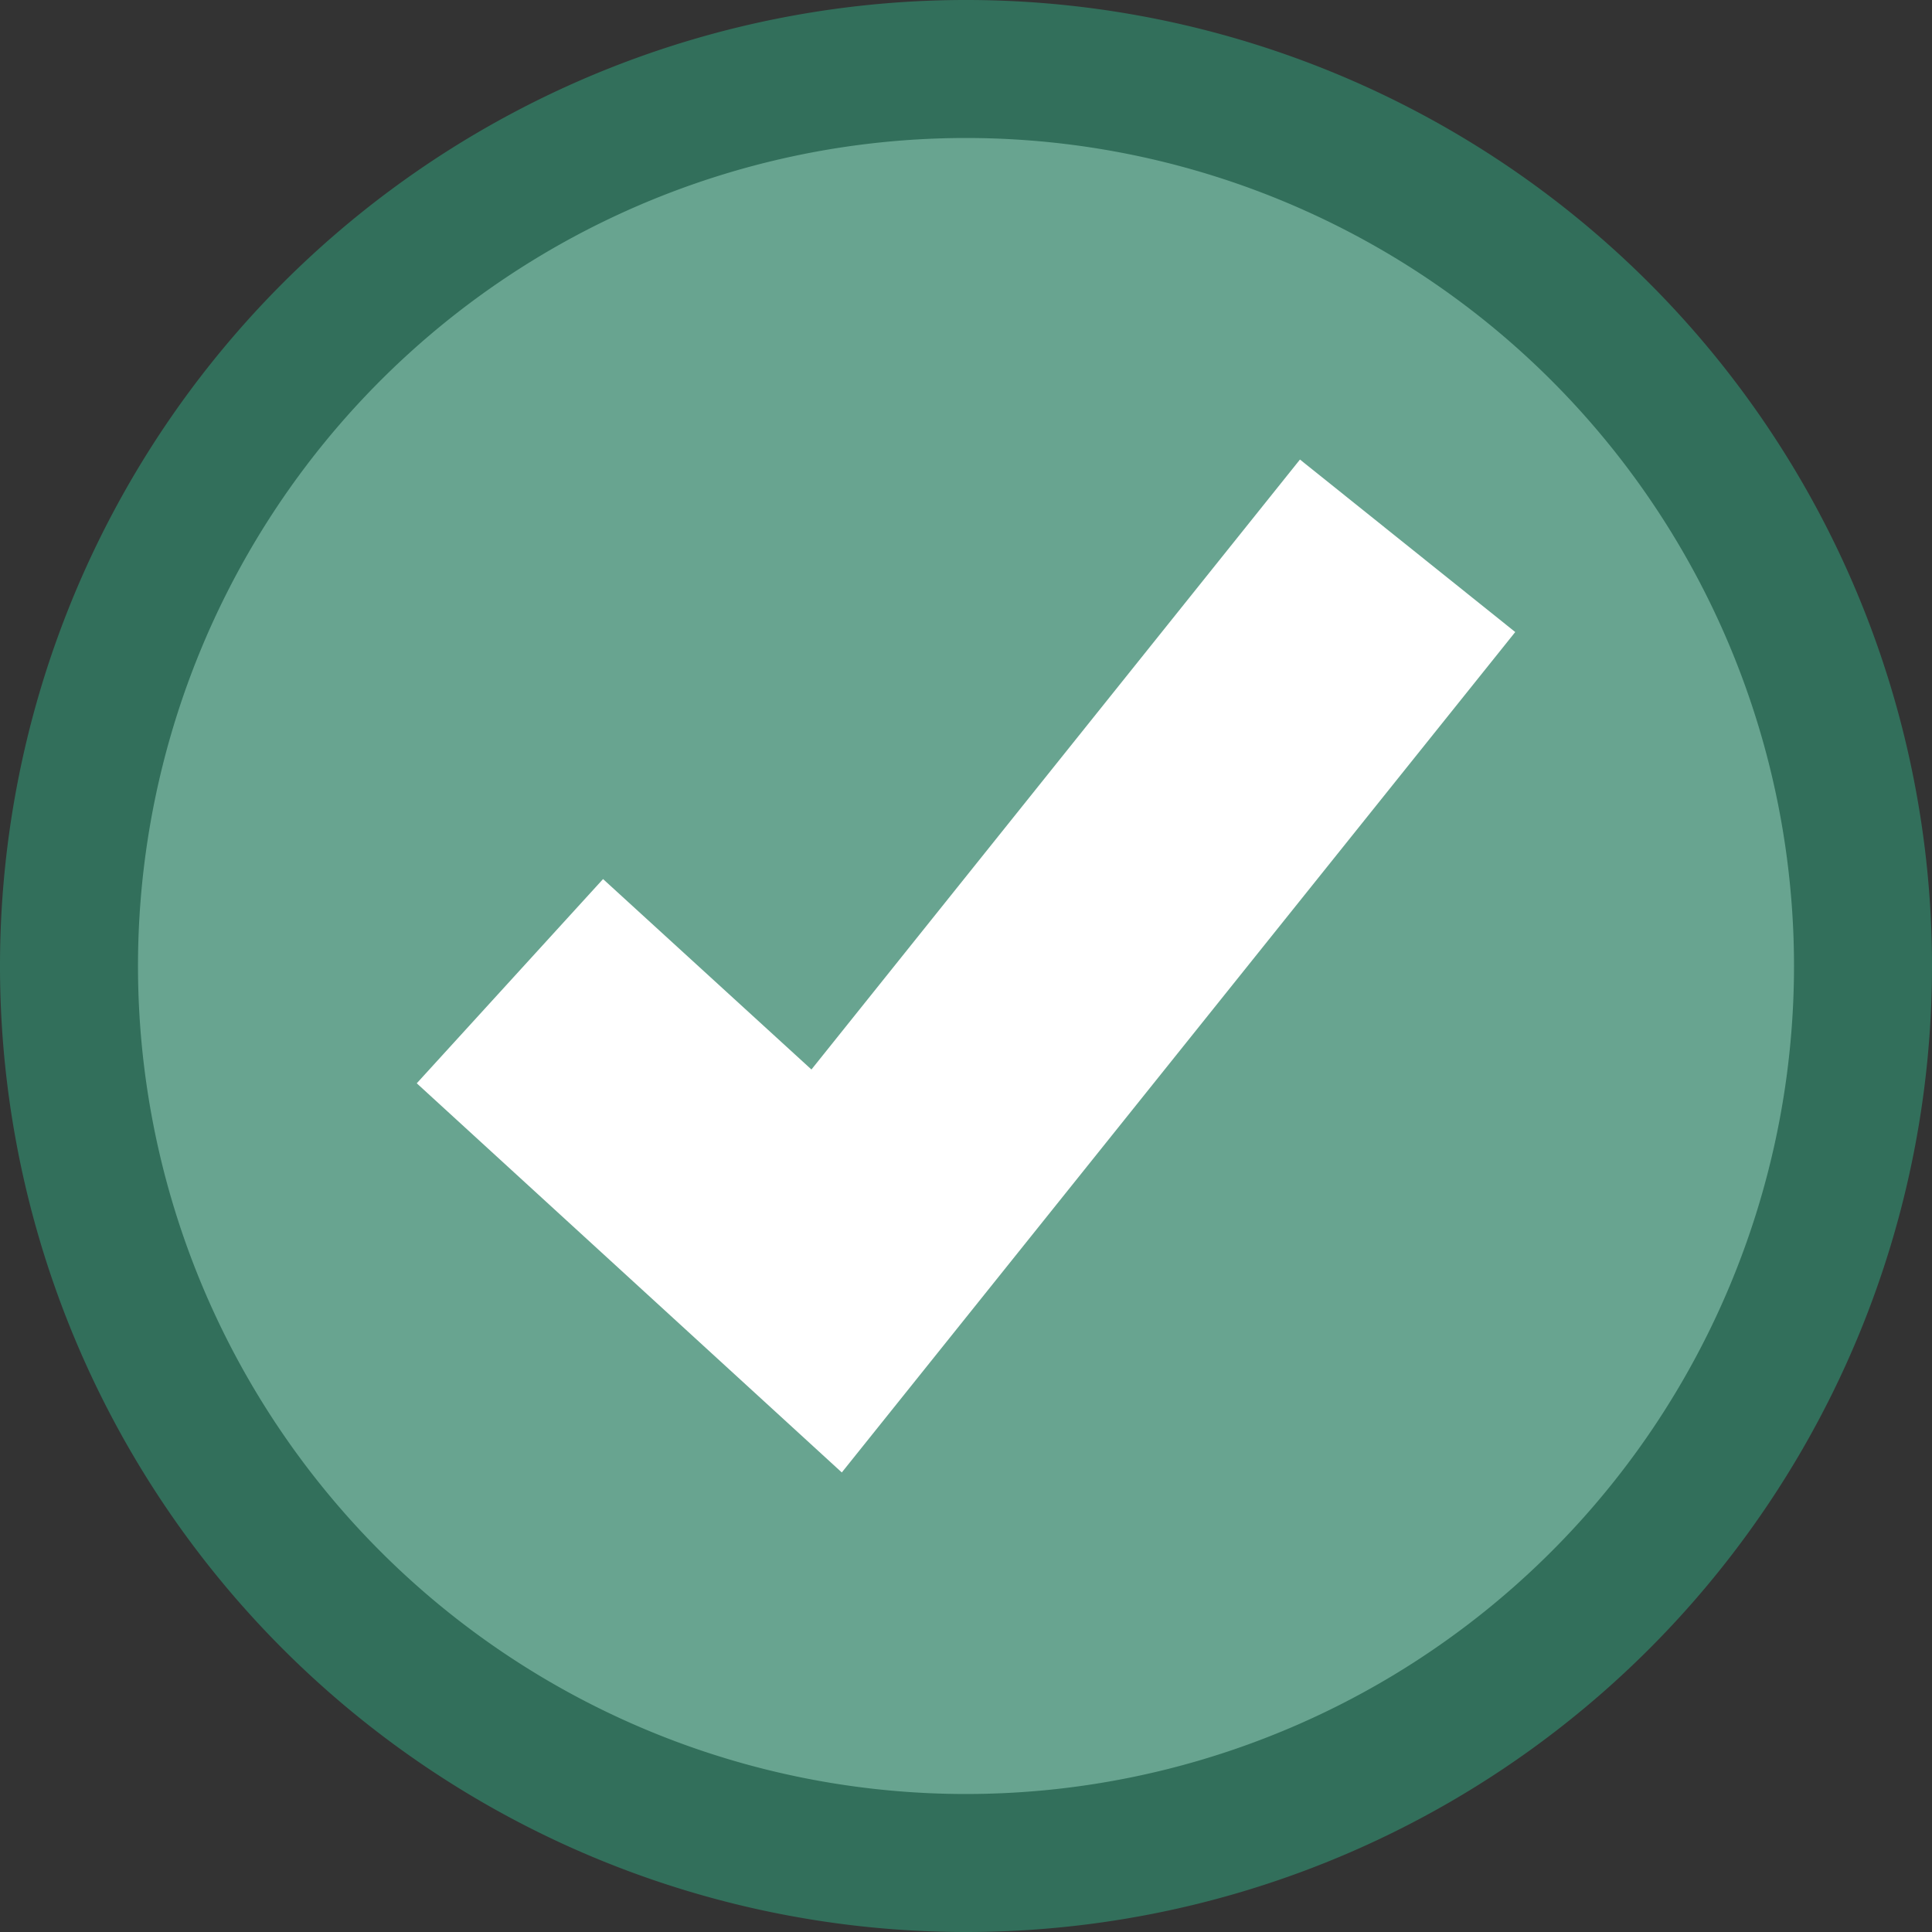
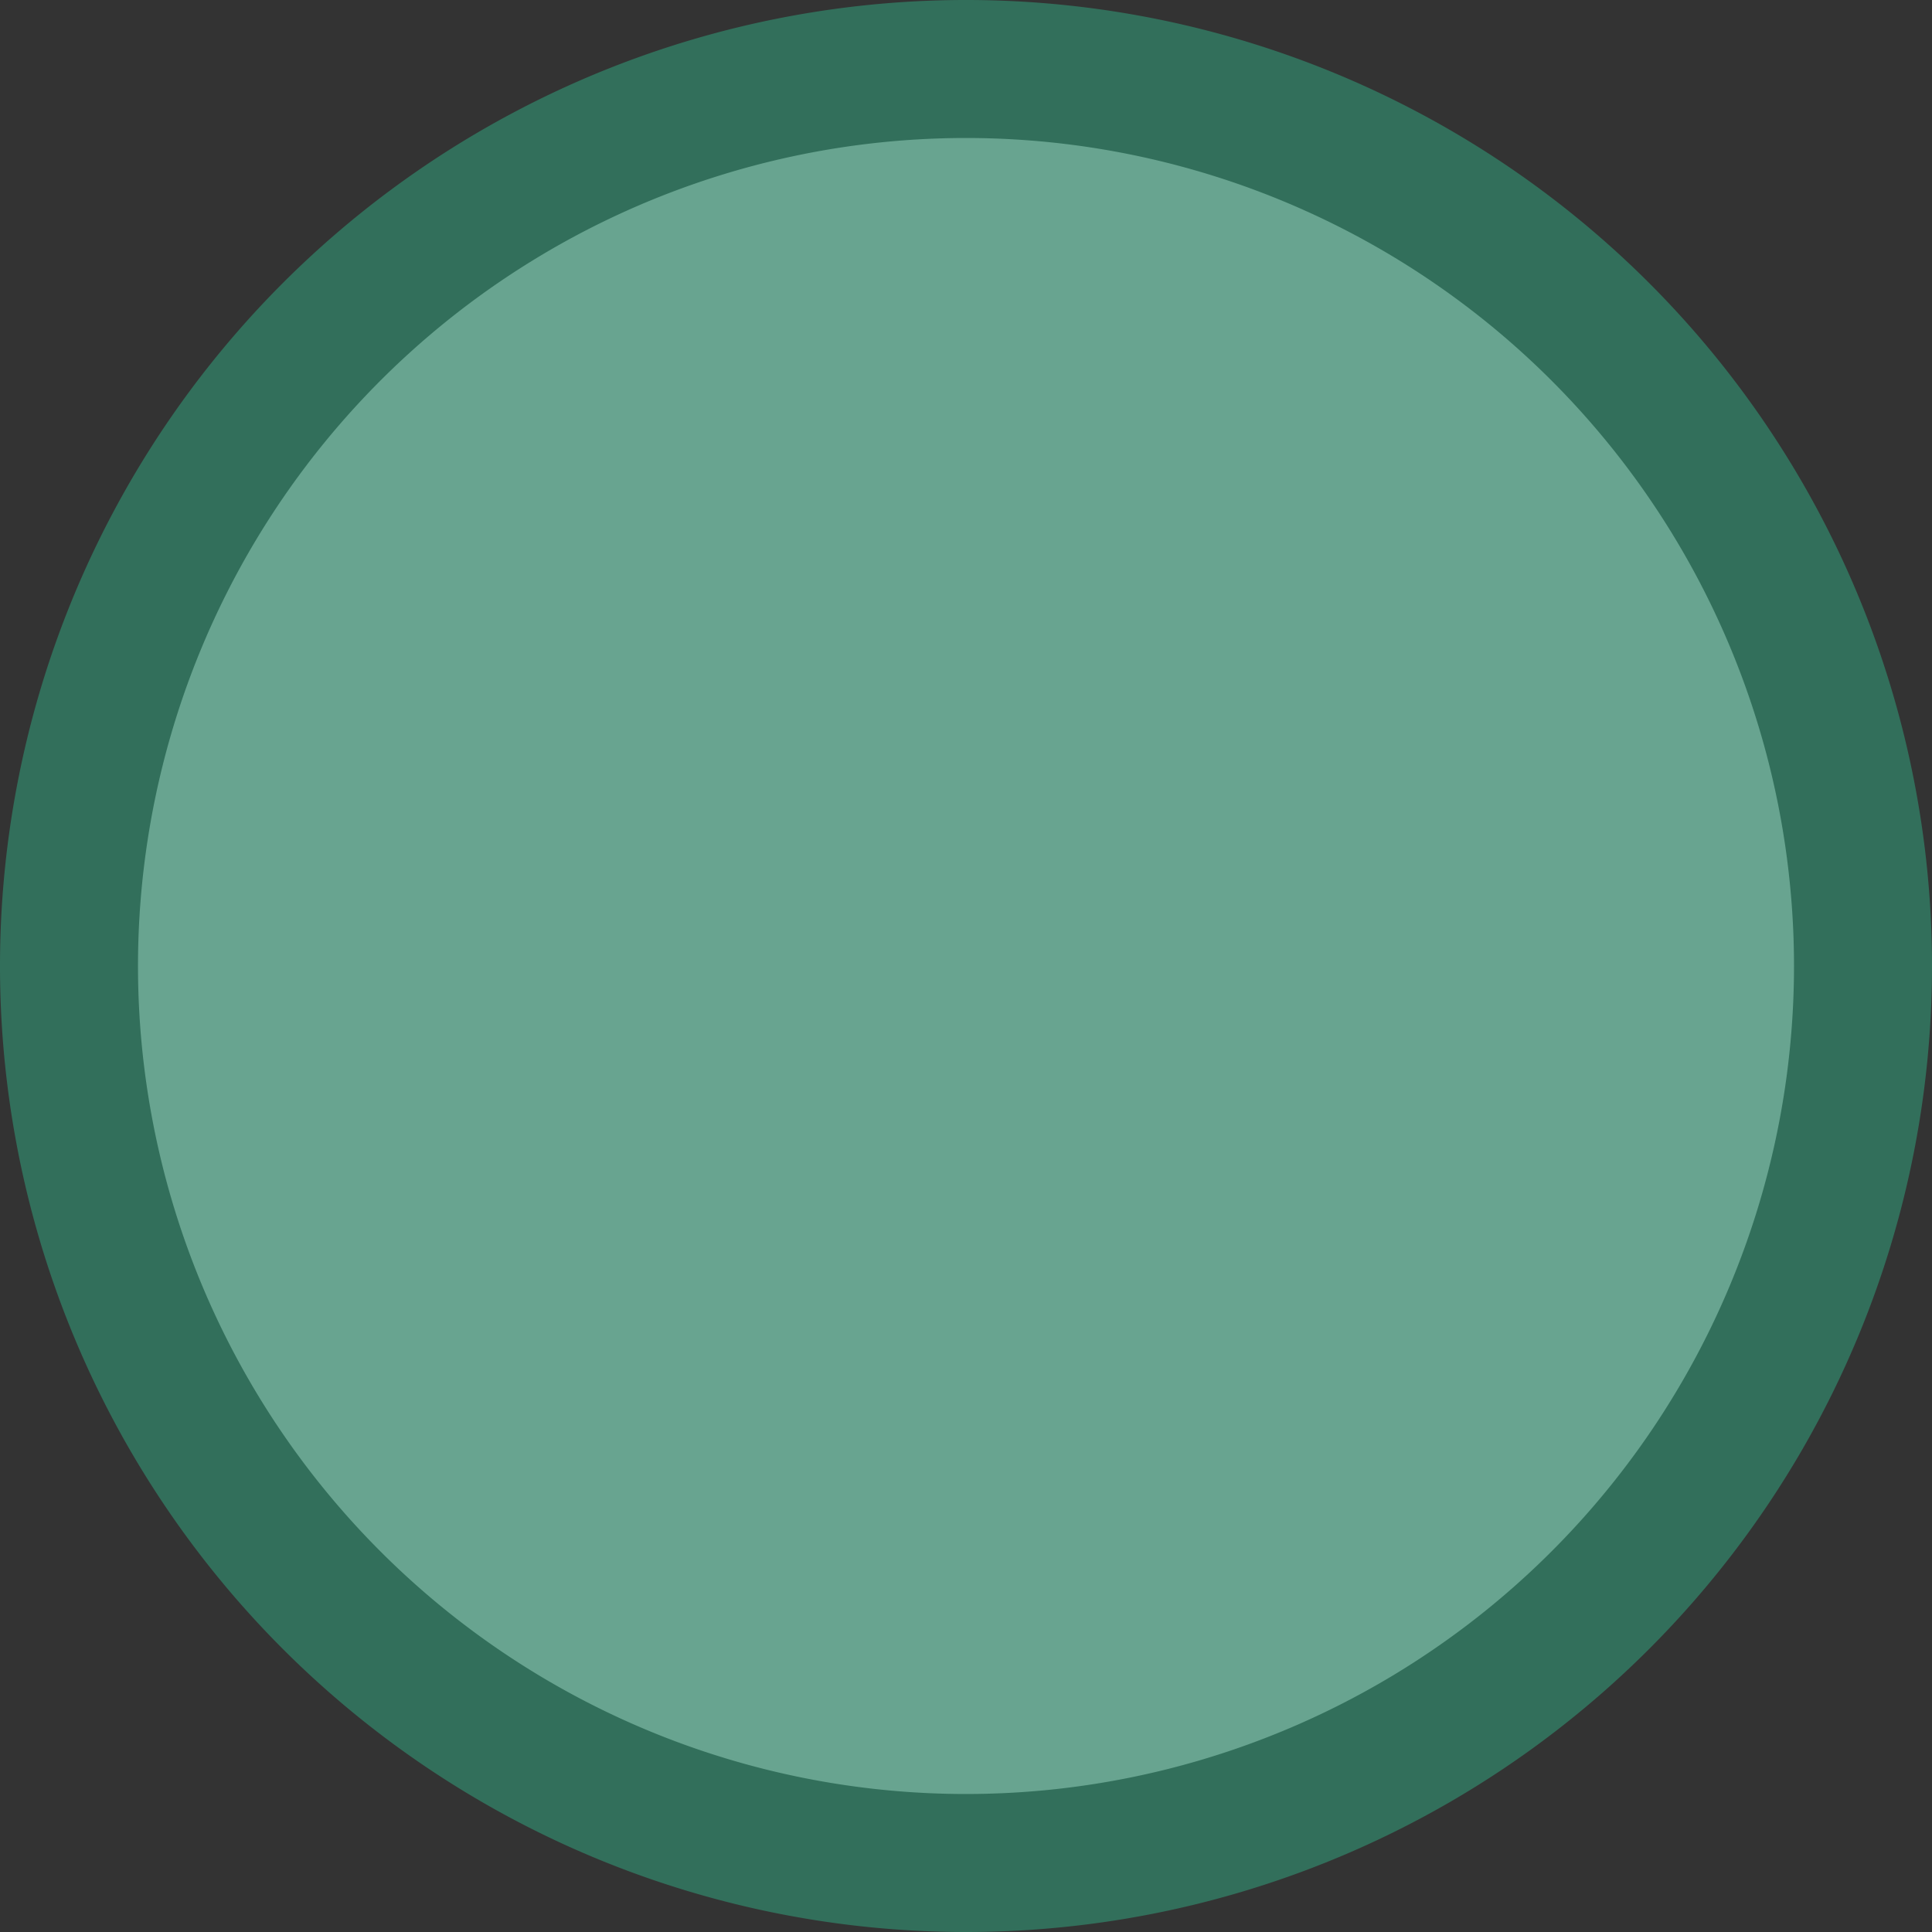
<svg xmlns="http://www.w3.org/2000/svg" id="Layer_1" data-name="Layer 1" width="14" height="14" viewBox="0 0 14 14">
  <rect x="0" y="0" width="14" height="14" fill="#333333" stroke="none" />
  <defs>
    <style>
      .cls-1 {
        fill: #68a490;
      }

      .cls-2 {
        fill: #326f5b;
      }

      .cls-3 {
        fill: #fff;
      }
    </style>
  </defs>
  <title>Artboard 28</title>
  <g>
    <circle class="cls-1" cx="7" cy="7" r="6.5" />
    <path class="cls-2" d="M7,14a7,7,0,1,1,7-7A7,7,0,0,1,7,14ZM7,1a6,6,0,1,0,6,6A6,6,0,0,0,7,1Z" />
  </g>
-   <polygon class="cls-3" points="6.1 10.67 3.02 7.85 4.37 6.37 5.88 7.75 9.42 3.33 10.98 4.58 6.1 10.67" />
</svg>